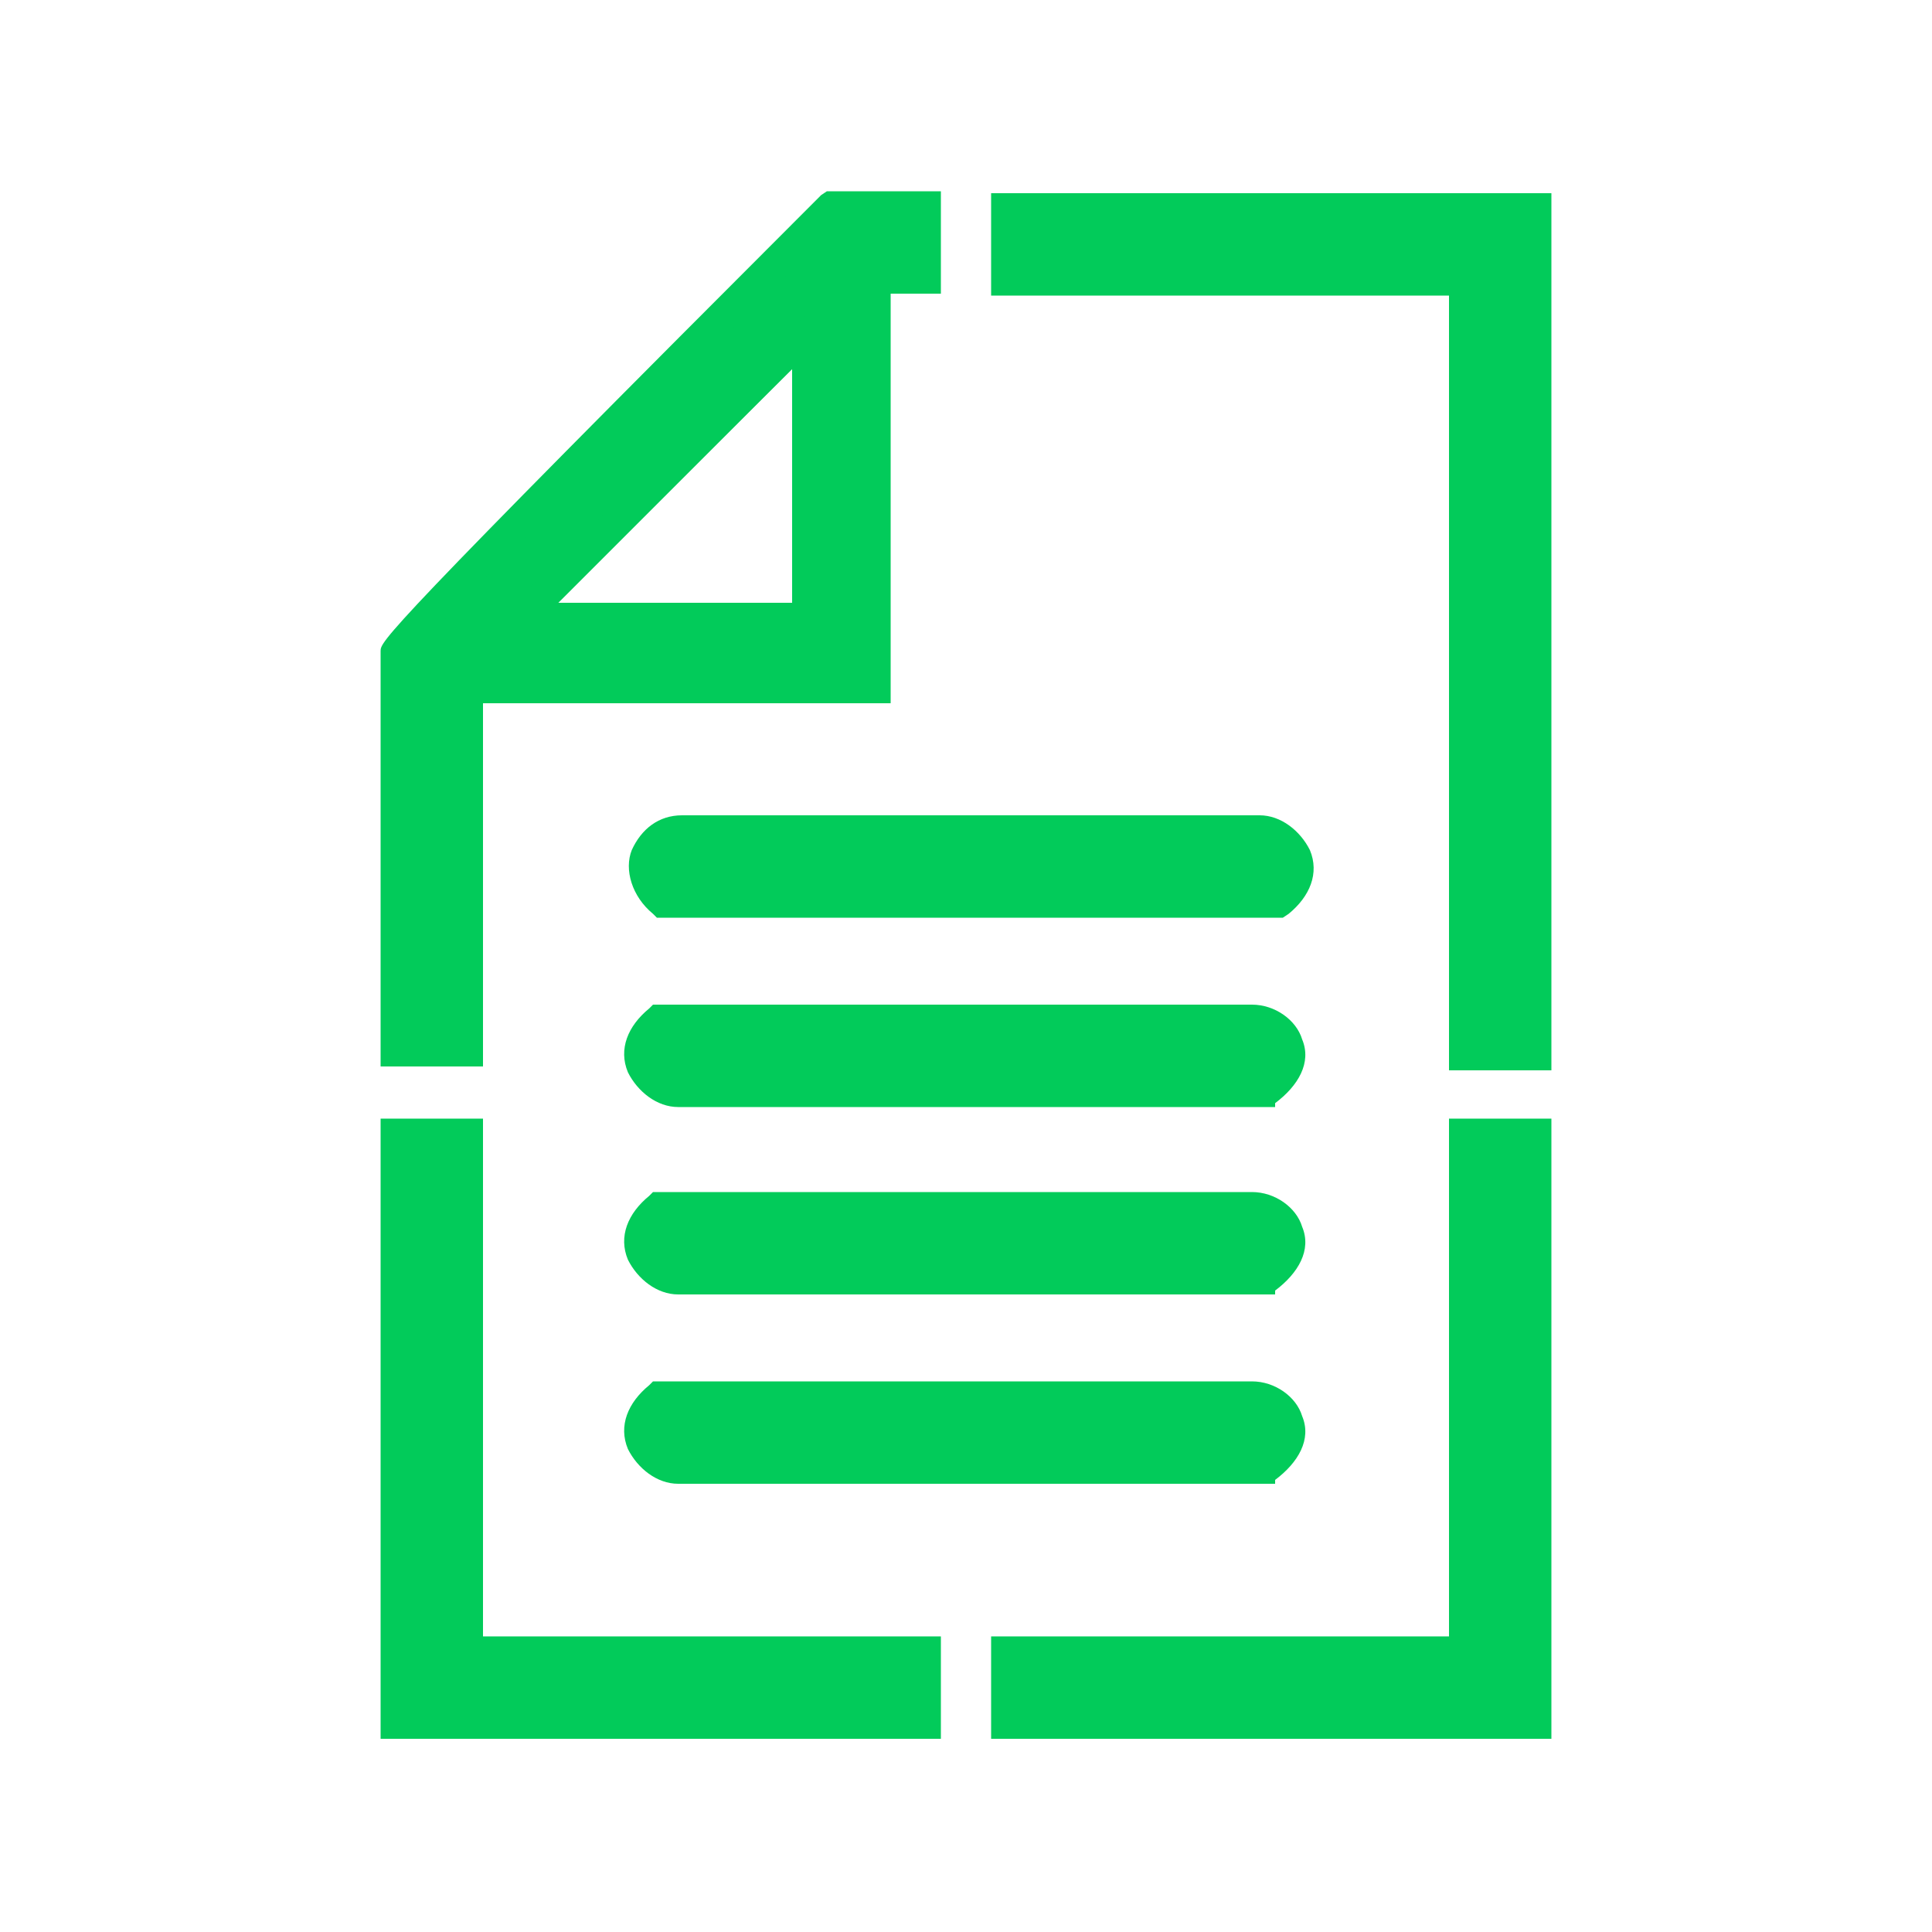
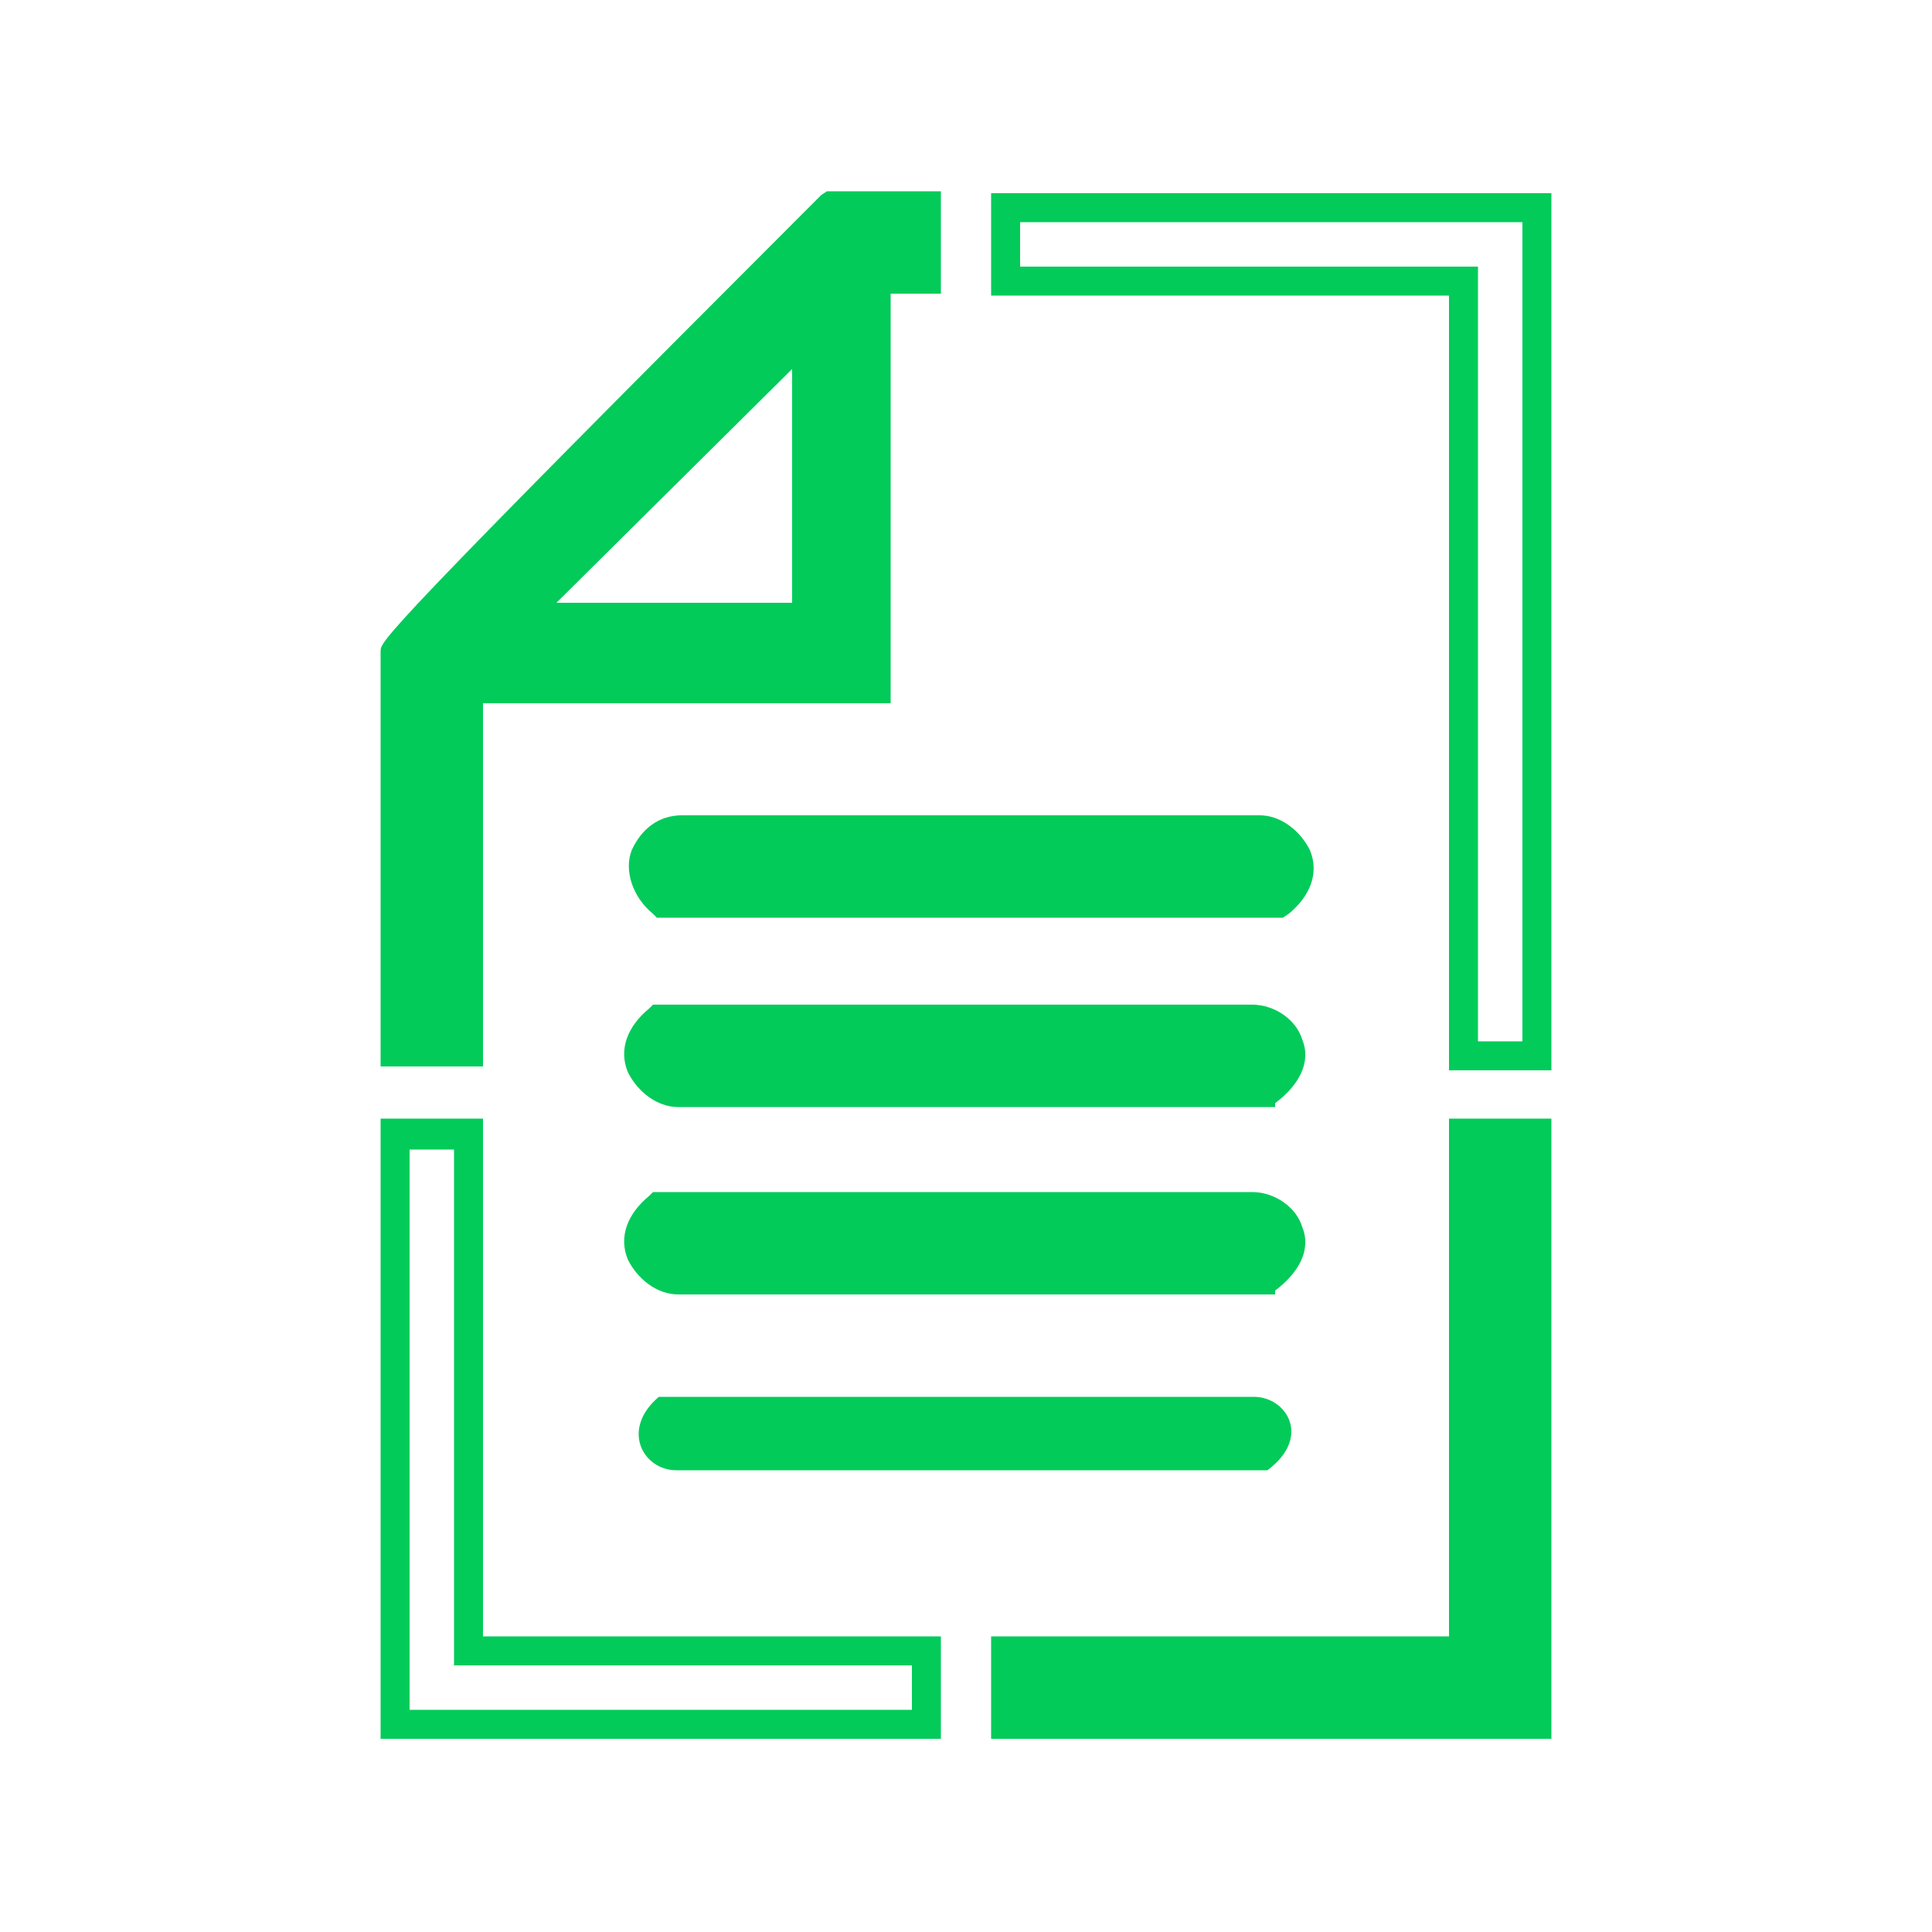
<svg xmlns="http://www.w3.org/2000/svg" xml:space="preserve" style="enable-background:new 0 0 100 100;" viewBox="0 0 100 100" y="0px" x="0px" id="Layer_1" version="1.1">
  <style type="text/css">
	.st0{fill:#02CB5A;}
</style>
  <g>
    <g>
-       <path d="M42.5,32.7H25.3l17.2-17.2V32.7z M28.9,31.2H41V19.1L28.9,31.2z" class="st0" />
-     </g>
+       </g>
    <g>
      <path d="M24.2,35.7h21.2V14.5H48v-3.8h-4.4h-0.5c0,0-22.7,22.5-22.7,23v20.7h3.8L24.2,35.7z M41.8,17.3v14.7H26.9    L41.8,17.3z" class="st0" />
      <path d="M25,55.2h-5.3V33.7c0-0.5,0-0.8,22.8-23.6l0.3-0.2h5.9v5.3h-2.6v21.2H25V55.2z M21.2,53.7h2.3V35h21.2V13.8    h2.6v-2.3h-3.8C35,19.8,22.6,32.4,21.2,34V53.7z M42.5,32.7H25.1l17.4-17.2V32.7z M28.8,31.2H41V19.1L28.8,31.2z" class="st0" />
    </g>
    <g>
-       <polygon points="75.8,14.5 75.8,54.6 79.6,54.6 79.6,10.8 52,10.8 52,14.5" class="st0" />
      <path d="M80.3,55.4H75V15.3H51.3V10h29V55.4z M76.5,53.9h2.3V11.5h-26v2.3h23.7V53.9z" class="st0" />
    </g>
    <g>
-       <polygon points="24.2,85.5 24.2,58.7 20.4,58.7 20.4,89.2 48,89.2 48,85.5" class="st0" />
      <path d="M48.7,90h-29V57.9H25v26.8h23.7V90z M21.2,88.5h26v-2.3H23.5V59.5h-2.3V88.5z" class="st0" />
    </g>
    <g>
      <polygon points="75.8,85.5 75.8,85.5 75.8,85.5 52,85.5 52,89.2 79.6,89.2 79.6,58.7 75.8,58.7" class="st0" />
      <path d="M80.3,90h-29v-5.3H75V57.9h5.3V90z M52.8,88.5h26v-29h-2.3v26.8H52.8V88.5z" class="st0" />
    </g>
    <g>
      <g>
        <path d="M35.3,43c-1.7,0-2.9,2.1-0.9,3.8c0,0,0,0,0.2,0c1.4,0,30.1,0,31.5,0c0,0,0,0,0.2,0c2-1.7,0.8-3.8-0.9-3.8     H35.3z" class="st0" />
-         <path d="M66.4,47.5H34l-0.2-0.2c-1.1-0.9-1.5-2.3-1.1-3.3c0.5-1.1,1.4-1.8,2.6-1.8h29.9c1.1,0,2.1,0.8,2.6,1.8     c0.5,1.2,0,2.4-1.1,3.3L66.4,47.5z M34.7,46h31.2c0.5-0.5,0.6-1.1,0.5-1.5c-0.2-0.5-0.6-0.8-1.1-0.8H35.3c-0.5,0-0.9,0.3-1.1,0.8     C34,44.9,34.2,45.5,34.7,46z" class="st0" />
+         <path d="M66.4,47.5H34l-0.2-0.2c-1.1-0.9-1.5-2.3-1.1-3.3c0.5-1.1,1.4-1.8,2.6-1.8h29.9c1.1,0,2.1,0.8,2.6,1.8     c0.5,1.2,0,2.4-1.1,3.3L66.4,47.5z M34.7,46h31.2c0.5-0.5,0.6-1.1,0.5-1.5c-0.2-0.5-0.6-0.8-1.1-0.8H35.3C34,44.9,34.2,45.5,34.7,46z" class="st0" />
      </g>
      <g>
        <path d="M64.9,52.8H34.3c0,0,0,0-0.2,0c-2,1.7-0.8,3.8,0.9,3.8h30.4h0.2C67.9,54.9,66.6,52.8,64.9,52.8z" class="st0" />
        <path d="M66,57.3H35.1c-1.1,0-2.1-0.8-2.6-1.8c-0.5-1.2,0-2.4,1.1-3.3l0.2-0.2h31c1.2,0,2.3,0.8,2.6,1.8     c0.5,1.2-0.2,2.4-1.4,3.3L66,57.3z M34.5,53.6C34,54,33.9,54.6,34,55.1s0.6,0.8,1.1,0.8h30.2c0.6-0.5,0.8-1.1,0.6-1.5     c-0.2-0.5-0.6-0.8-1.2-0.8H34.5z" class="st0" />
      </g>
      <g>
        <path d="M64.9,62.5H34.3c0,0,0,0-0.2,0c-2,1.7-0.8,3.8,0.9,3.8h30.4h0.2C67.9,64.6,66.6,62.5,64.9,62.5z" class="st0" />
        <path d="M66,67H35.1c-1.1,0-2.1-0.8-2.6-1.8c-0.5-1.2,0-2.4,1.1-3.3l0.2-0.2h31c1.2,0,2.3,0.8,2.6,1.8     c0.5,1.2-0.2,2.4-1.4,3.3L66,67z M34.5,63.2c-0.5,0.5-0.6,1.1-0.5,1.5s0.6,0.8,1.1,0.8h30.2C66,65,66.1,64.4,66,64     c-0.2-0.5-0.6-0.8-1.2-0.8H34.5z" class="st0" />
      </g>
      <g>
        <path d="M64.9,72.3H34.3c0,0,0,0-0.2,0c-2,1.7-0.8,3.8,0.9,3.8h30.4h0.2C67.9,74.4,66.6,72.3,64.9,72.3z" class="st0" />
-         <path d="M66,76.8H35.1c-1.1,0-2.1-0.8-2.6-1.8c-0.5-1.2,0-2.4,1.1-3.3l0.2-0.2h31c1.2,0,2.3,0.8,2.6,1.8     c0.5,1.2-0.2,2.4-1.4,3.3L66,76.8z M34.5,73.1c-0.5,0.5-0.6,1.1-0.5,1.5c0.2,0.5,0.6,0.8,1.1,0.8h30.2c0.6-0.5,0.8-1.1,0.6-1.5     c-0.2-0.5-0.6-0.8-1.2-0.8H34.5z" class="st0" />
      </g>
    </g>
  </g>
</svg>